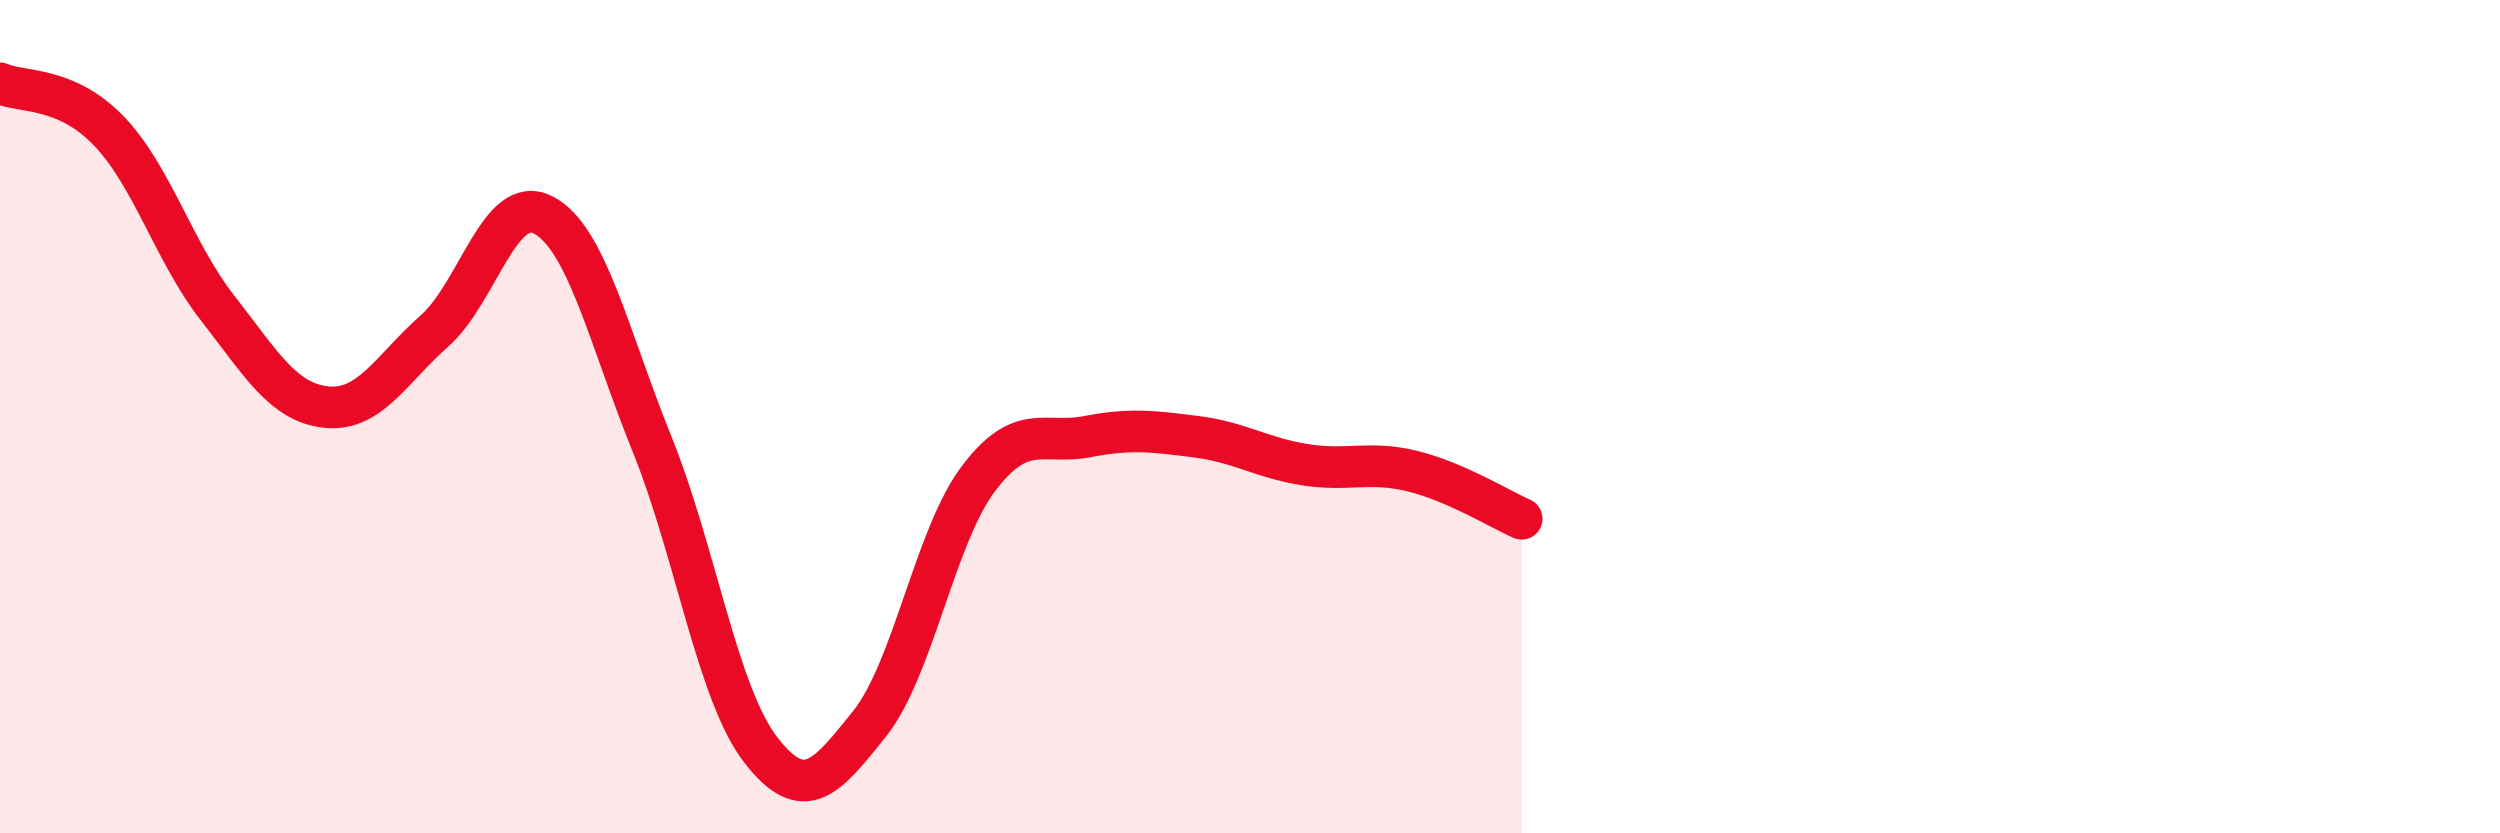
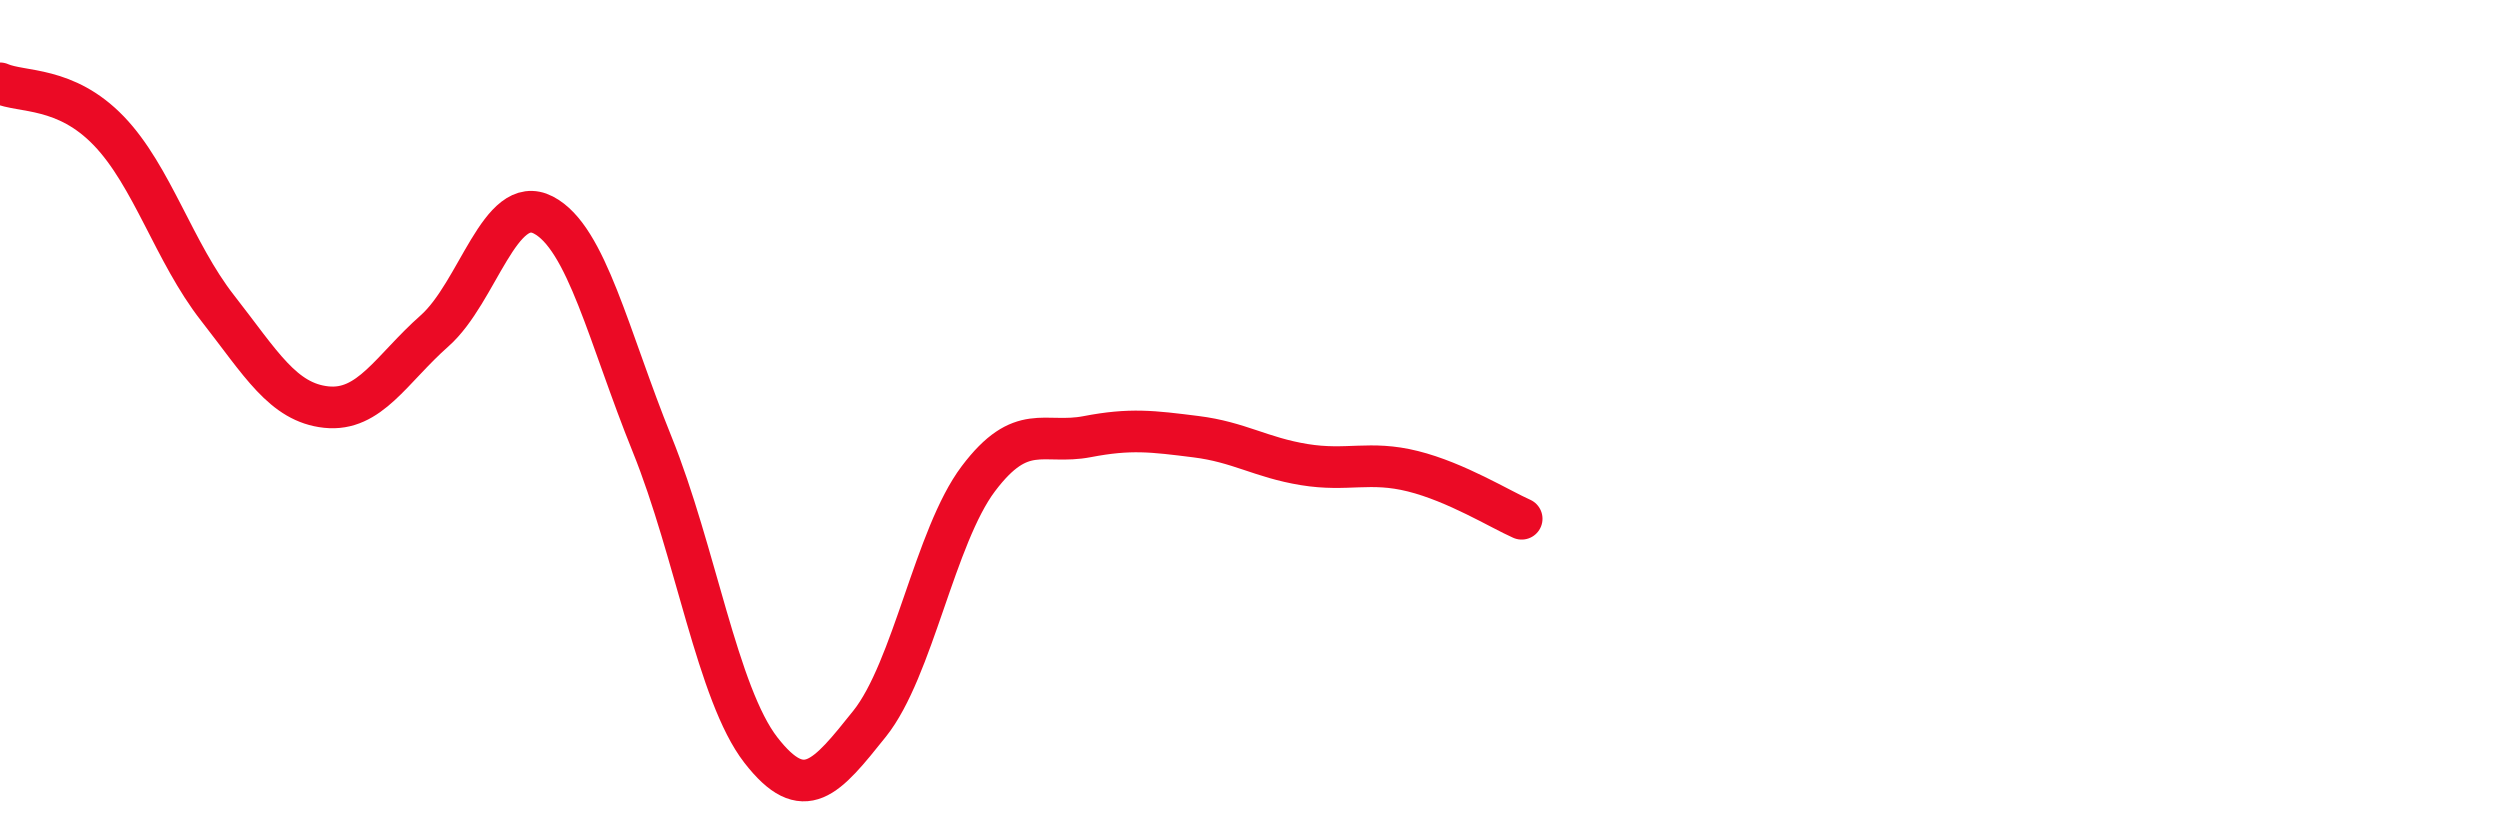
<svg xmlns="http://www.w3.org/2000/svg" width="60" height="20" viewBox="0 0 60 20">
-   <path d="M 0,2 C 0.52,2.23 1.57,2.06 2.61,3.14 C 3.65,4.22 4.18,6.06 5.22,7.39 C 6.26,8.72 6.79,9.66 7.83,9.77 C 8.87,9.88 9.39,8.86 10.43,7.94 C 11.47,7.02 12,4.62 13.04,5.16 C 14.08,5.7 14.61,8.09 15.65,10.66 C 16.69,13.23 17.22,16.66 18.26,18 C 19.3,19.34 19.83,18.67 20.87,17.37 C 21.91,16.07 22.44,12.87 23.48,11.49 C 24.52,10.11 25.05,10.68 26.09,10.48 C 27.13,10.28 27.66,10.35 28.7,10.48 C 29.74,10.61 30.26,10.98 31.3,11.15 C 32.34,11.32 32.87,11.05 33.91,11.31 C 34.95,11.57 36,12.22 36.52,12.45L36.52 20L0 20Z" fill="#EB0A25" opacity="0.1" stroke-linecap="round" stroke-linejoin="round" />
  <path d="M 0,2 C 0.52,2.23 1.57,2.06 2.61,3.14 C 3.65,4.22 4.18,6.06 5.22,7.39 C 6.26,8.72 6.79,9.66 7.83,9.77 C 8.87,9.88 9.39,8.86 10.43,7.94 C 11.47,7.02 12,4.62 13.04,5.16 C 14.08,5.7 14.61,8.09 15.65,10.66 C 16.69,13.23 17.22,16.66 18.26,18 C 19.3,19.34 19.83,18.67 20.87,17.37 C 21.91,16.07 22.44,12.87 23.48,11.49 C 24.52,10.11 25.05,10.68 26.09,10.48 C 27.13,10.28 27.66,10.35 28.7,10.48 C 29.74,10.61 30.26,10.98 31.3,11.15 C 32.34,11.32 32.87,11.05 33.91,11.31 C 34.95,11.57 36,12.22 36.52,12.45" stroke="#EB0A25" stroke-width="1" fill="none" stroke-linecap="round" stroke-linejoin="round" />
</svg>